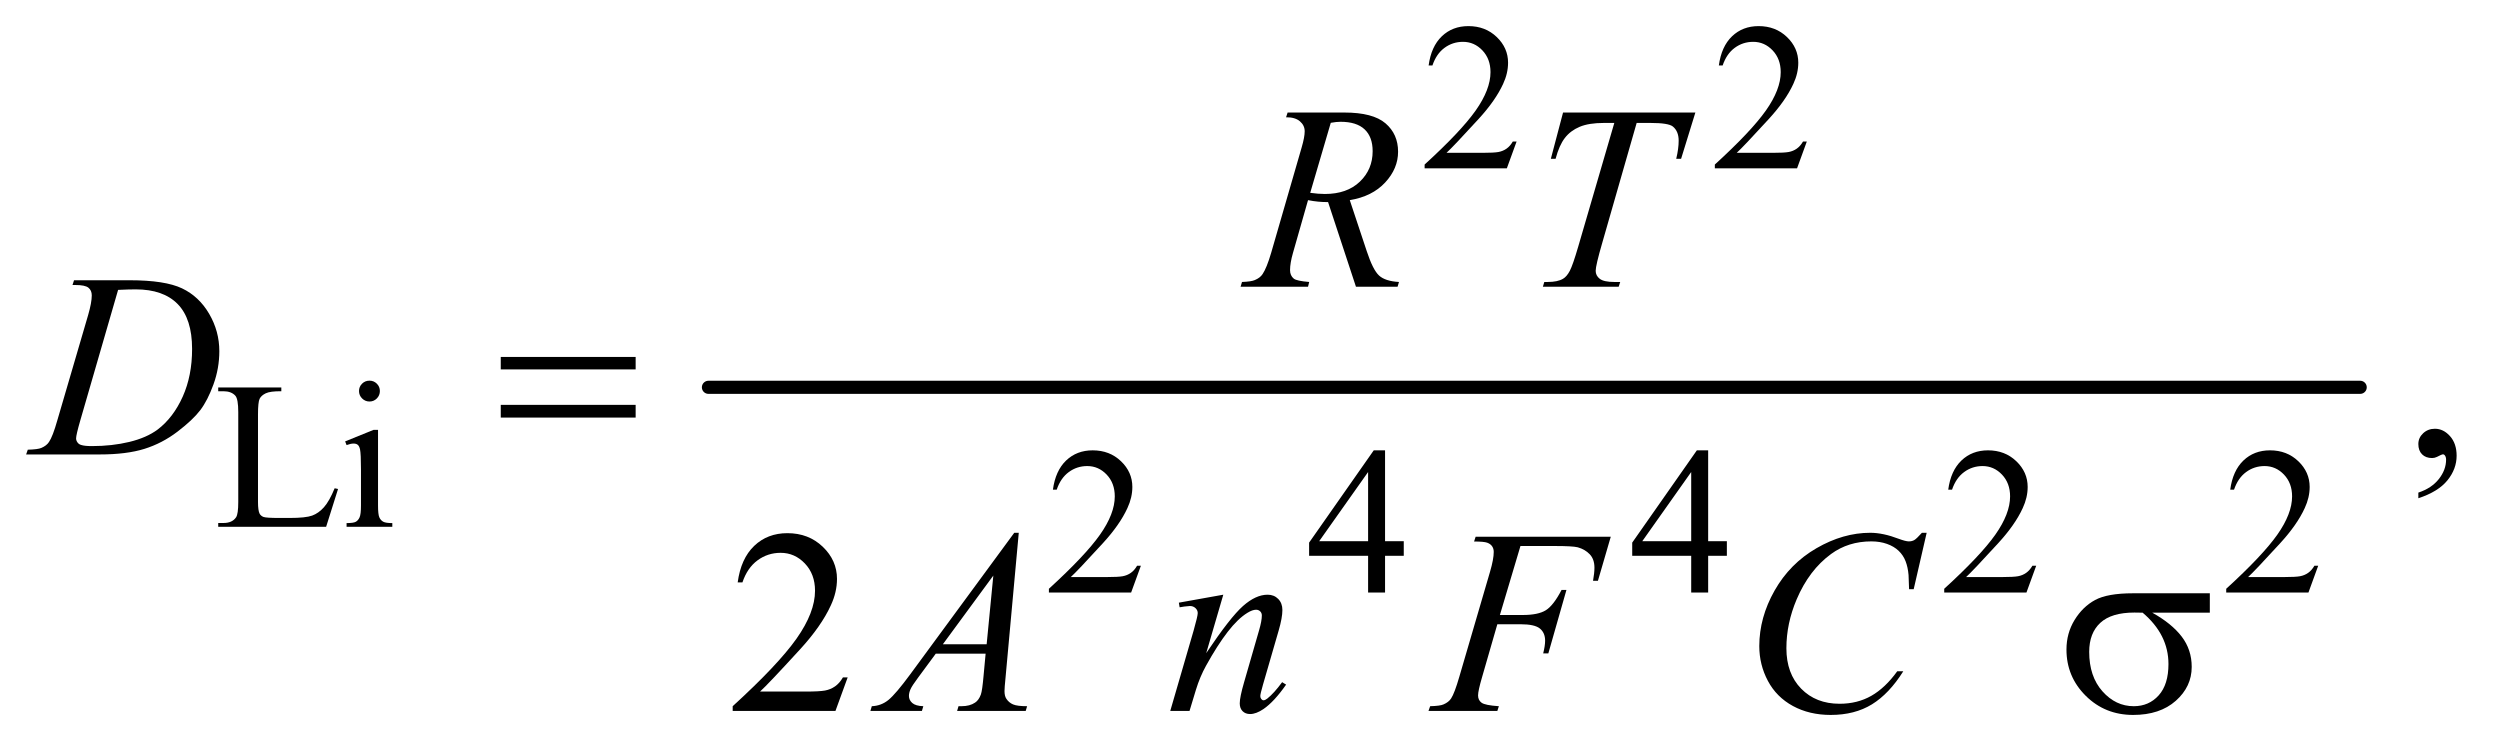
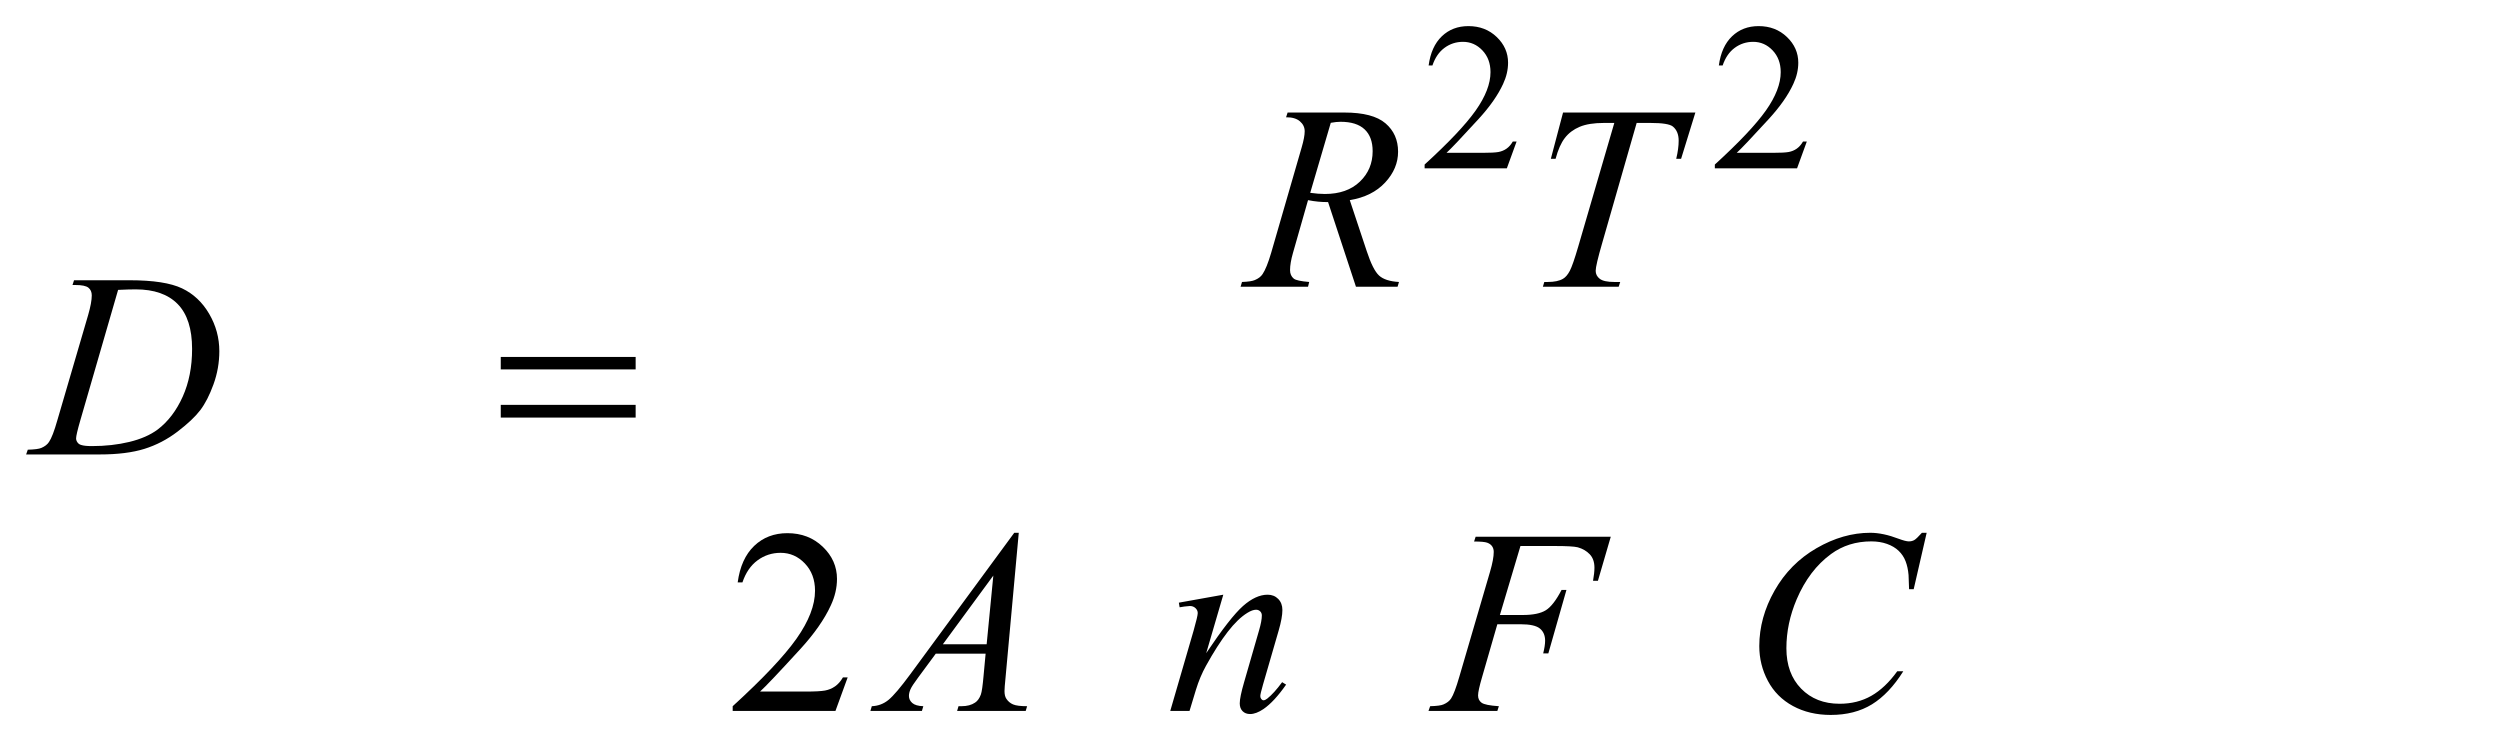
<svg xmlns="http://www.w3.org/2000/svg" stroke-dasharray="none" shape-rendering="auto" font-family="'Dialog'" text-rendering="auto" width="149" fill-opacity="1" color-interpolation="auto" color-rendering="auto" preserveAspectRatio="xMidYMid meet" font-size="12px" viewBox="0 0 149 45" fill="black" stroke="black" image-rendering="auto" stroke-miterlimit="10" stroke-linecap="square" stroke-linejoin="miter" font-style="normal" stroke-width="1" height="45" stroke-dashoffset="0" font-weight="normal" stroke-opacity="1">
  <defs id="genericDefs" />
  <g>
    <defs id="defs1">
      <clipPath clipPathUnits="userSpaceOnUse" id="clipPath1">
        <path d="M0.861 2.713 L95.393 2.713 L95.393 30.854 L0.861 30.854 L0.861 2.713 Z" />
      </clipPath>
      <clipPath clipPathUnits="userSpaceOnUse" id="clipPath2">
        <path d="M27.52 86.949 L27.52 988.895 L3047.699 988.895 L3047.699 86.949 Z" />
      </clipPath>
    </defs>
    <g stroke-width="16" transform="scale(1.576,1.576) translate(-0.861,-2.713) matrix(0.031,0,0,0.031,0,0)" stroke-linejoin="round" stroke-linecap="round">
-       <line y2="560" fill="none" x1="892" clip-path="url(#clipPath2)" x2="2907" y1="560" />
-     </g>
+       </g>
    <g transform="matrix(0.049,0,0,0.049,-1.357,-4.275)">
      <path d="M1872.375 259.375 L1860.5 292 L1760.5 292 L1760.5 287.375 Q1804.625 247.125 1822.625 221.625 Q1840.625 196.125 1840.625 175 Q1840.625 158.875 1830.75 148.5 Q1820.875 138.125 1807.125 138.125 Q1794.625 138.125 1784.688 145.438 Q1774.75 152.75 1770 166.875 L1765.375 166.875 Q1768.5 143.75 1781.438 131.375 Q1794.375 119 1813.75 119 Q1834.375 119 1848.188 132.25 Q1862 145.5 1862 163.5 Q1862 176.375 1856 189.25 Q1846.75 209.5 1826 232.125 Q1794.875 266.125 1787.125 273.125 L1831.375 273.125 Q1844.875 273.125 1850.312 272.125 Q1855.75 271.125 1860.125 268.062 Q1864.5 265 1867.75 259.375 L1872.375 259.375 ZM2225.375 259.375 L2213.5 292 L2113.5 292 L2113.5 287.375 Q2157.625 247.125 2175.625 221.625 Q2193.625 196.125 2193.625 175 Q2193.625 158.875 2183.75 148.5 Q2173.875 138.125 2160.125 138.125 Q2147.625 138.125 2137.688 145.438 Q2127.75 152.75 2123 166.875 L2118.375 166.875 Q2121.5 143.75 2134.438 131.375 Q2147.375 119 2166.75 119 Q2187.375 119 2201.188 132.25 Q2215 145.5 2215 163.5 Q2215 176.375 2209 189.25 Q2199.75 209.5 2179 232.125 Q2147.875 266.125 2140.125 273.125 L2184.375 273.125 Q2197.875 273.125 2203.312 272.125 Q2208.75 271.125 2213.125 268.062 Q2217.5 265 2220.75 259.375 L2225.375 259.375 Z" stroke="none" clip-path="url(#clipPath2)" />
    </g>
    <g transform="matrix(0.049,0,0,0.049,-1.357,-4.275)">
-       <path d="M434.75 681.125 L438.875 682 L424.375 728 L293.125 728 L293.125 723.375 L299.5 723.375 Q310.25 723.375 314.875 716.375 Q317.5 712.375 317.5 697.875 L317.5 588.5 Q317.5 572.625 314 568.625 Q309.125 563.125 299.5 563.125 L293.125 563.125 L293.125 558.5 L369.875 558.5 L369.875 563.125 Q356.375 563 350.938 565.625 Q345.5 568.25 343.5 572.25 Q341.5 576.25 341.5 591.375 L341.5 697.875 Q341.5 708.25 343.5 712.125 Q345 714.75 348.125 716 Q351.25 717.25 367.625 717.25 L380 717.25 Q399.5 717.25 407.375 714.375 Q415.25 711.5 421.75 704.188 Q428.25 696.875 434.75 681.125 ZM477.125 550.25 Q482.375 550.25 486.062 553.938 Q489.75 557.625 489.75 562.875 Q489.75 568.125 486.062 571.875 Q482.375 575.625 477.125 575.625 Q471.875 575.625 468.125 571.875 Q464.375 568.125 464.375 562.875 Q464.375 557.625 468.062 553.938 Q471.75 550.25 477.125 550.25 ZM487.5 610.125 L487.5 702.125 Q487.5 712.875 489.062 716.438 Q490.625 720 493.688 721.75 Q496.75 723.5 504.875 723.5 L504.875 728 L449.25 728 L449.25 723.5 Q457.625 723.5 460.5 721.875 Q463.375 720.25 465.062 716.5 Q466.75 712.75 466.75 702.125 L466.75 658 Q466.75 639.375 465.625 633.875 Q464.75 629.875 462.875 628.312 Q461 626.75 457.75 626.75 Q454.25 626.75 449.25 628.625 L447.5 624.125 L482 610.125 L487.5 610.125 Z" stroke="none" clip-path="url(#clipPath2)" />
-     </g>
+       </g>
    <g transform="matrix(0.049,0,0,0.049,-1.357,-4.275)">
-       <path d="M1415.375 775.375 L1403.5 808 L1303.5 808 L1303.5 803.375 Q1347.625 763.125 1365.625 737.625 Q1383.625 712.125 1383.625 691 Q1383.625 674.875 1373.75 664.5 Q1363.875 654.125 1350.125 654.125 Q1337.625 654.125 1327.688 661.438 Q1317.75 668.75 1313 682.875 L1308.375 682.875 Q1311.5 659.75 1324.438 647.375 Q1337.375 635 1356.75 635 Q1377.375 635 1391.188 648.25 Q1405 661.5 1405 679.5 Q1405 692.375 1399 705.25 Q1389.75 725.5 1369 748.125 Q1337.875 782.125 1330.125 789.125 L1374.375 789.125 Q1387.875 789.125 1393.312 788.125 Q1398.75 787.125 1403.125 784.062 Q1407.5 781 1410.75 775.375 L1415.375 775.375 ZM1735.125 745.5 L1735.125 763.25 L1712.375 763.25 L1712.375 808 L1691.75 808 L1691.75 763.25 L1620 763.25 L1620 747.25 L1698.625 635 L1712.375 635 L1712.375 745.5 L1735.125 745.5 ZM1691.75 745.5 L1691.75 661.375 L1632.25 745.5 L1691.75 745.5 ZM2128.125 745.5 L2128.125 763.25 L2105.375 763.25 L2105.375 808 L2084.75 808 L2084.75 763.25 L2013 763.25 L2013 747.25 L2091.625 635 L2105.375 635 L2105.375 745.5 L2128.125 745.5 ZM2084.75 745.5 L2084.75 661.375 L2025.25 745.5 L2084.75 745.5 ZM2504.375 775.375 L2492.5 808 L2392.5 808 L2392.5 803.375 Q2436.625 763.125 2454.625 737.625 Q2472.625 712.125 2472.625 691 Q2472.625 674.875 2462.75 664.5 Q2452.875 654.125 2439.125 654.125 Q2426.625 654.125 2416.688 661.438 Q2406.75 668.75 2402 682.875 L2397.375 682.875 Q2400.5 659.75 2413.438 647.375 Q2426.375 635 2445.75 635 Q2466.375 635 2480.188 648.25 Q2494 661.5 2494 679.5 Q2494 692.375 2488 705.25 Q2478.75 725.5 2458 748.125 Q2426.875 782.125 2419.125 789.125 L2463.375 789.125 Q2476.875 789.125 2482.312 788.125 Q2487.75 787.125 2492.125 784.062 Q2496.5 781 2499.75 775.375 L2504.375 775.375 ZM2847.375 775.375 L2835.5 808 L2735.5 808 L2735.5 803.375 Q2779.625 763.125 2797.625 737.625 Q2815.625 712.125 2815.625 691 Q2815.625 674.875 2805.75 664.5 Q2795.875 654.125 2782.125 654.125 Q2769.625 654.125 2759.688 661.438 Q2749.75 668.75 2745 682.875 L2740.375 682.875 Q2743.5 659.75 2756.438 647.375 Q2769.375 635 2788.75 635 Q2809.375 635 2823.188 648.25 Q2837 661.5 2837 679.5 Q2837 692.375 2831 705.25 Q2821.75 725.5 2801 748.125 Q2769.875 782.125 2762.125 789.125 L2806.375 789.125 Q2819.875 789.125 2825.312 788.125 Q2830.75 787.125 2835.125 784.062 Q2839.5 781 2842.75 775.375 L2847.375 775.375 Z" stroke="none" clip-path="url(#clipPath2)" />
-     </g>
+       </g>
    <g transform="matrix(0.049,0,0,0.049,-1.357,-4.275)">
-       <path d="M2969.188 693.281 L2969.188 686.406 Q2985.281 681.094 2994.109 669.922 Q3002.938 658.75 3002.938 646.25 Q3002.938 643.281 3001.531 641.25 Q3000.438 639.844 2999.344 639.844 Q2997.625 639.844 2991.844 642.969 Q2989.031 644.375 2985.906 644.375 Q2978.25 644.375 2973.719 639.844 Q2969.188 635.312 2969.188 627.344 Q2969.188 619.688 2975.047 614.219 Q2980.906 608.75 2989.344 608.75 Q2999.656 608.75 3007.703 617.734 Q3015.75 626.719 3015.75 641.562 Q3015.75 657.656 3004.578 671.484 Q2993.406 685.312 2969.188 693.281 Z" stroke="none" clip-path="url(#clipPath2)" />
-     </g>
+       </g>
    <g transform="matrix(0.049,0,0,0.049,-1.357,-4.275)">
      <path d="M1058.719 911.219 L1043.875 952 L918.875 952 L918.875 946.219 Q974.031 895.906 996.531 864.031 Q1019.031 832.156 1019.031 805.75 Q1019.031 785.594 1006.688 772.625 Q994.344 759.656 977.156 759.656 Q961.531 759.656 949.109 768.797 Q936.688 777.938 930.75 795.594 L924.969 795.594 Q928.875 766.688 945.047 751.219 Q961.219 735.75 985.438 735.75 Q1011.219 735.75 1028.484 752.312 Q1045.75 768.875 1045.75 791.375 Q1045.75 807.469 1038.25 823.562 Q1026.688 848.875 1000.75 877.156 Q961.844 919.656 952.156 928.406 L1007.469 928.406 Q1024.344 928.406 1031.141 927.156 Q1037.938 925.906 1043.406 922.078 Q1048.875 918.25 1052.938 911.219 L1058.719 911.219 Z" stroke="none" clip-path="url(#clipPath2)" />
    </g>
    <g transform="matrix(0.049,0,0,0.049,-1.357,-4.275)">
      <path d="M1676.969 436 L1643.062 333.031 Q1631.188 333.188 1618.688 330.688 L1600.406 394.75 Q1596.812 407.25 1596.812 415.844 Q1596.812 422.406 1601.344 426.156 Q1604.781 428.969 1620.094 430.219 L1618.688 436 L1536.656 436 L1538.375 430.219 Q1549.938 429.75 1554 427.875 Q1560.406 425.219 1563.375 420.688 Q1568.375 413.344 1573.844 394.75 L1610.875 266.781 Q1614.625 253.969 1614.625 246.938 Q1614.625 239.75 1608.766 234.75 Q1602.906 229.75 1591.969 229.906 L1593.844 224.125 L1662.906 224.125 Q1697.594 224.125 1712.906 237.25 Q1728.219 250.375 1728.219 271.781 Q1728.219 292.25 1712.516 309.203 Q1696.812 326.156 1669.469 330.688 L1690.094 392.719 Q1697.594 415.531 1705.094 422.406 Q1712.594 429.281 1729.312 430.219 L1727.594 436 L1676.969 436 ZM1621.344 321.781 Q1631.344 323.188 1639.156 323.188 Q1666.031 323.188 1681.656 308.266 Q1697.281 293.344 1697.281 271.156 Q1697.281 253.812 1687.516 244.594 Q1677.75 235.375 1658.219 235.375 Q1653.219 235.375 1646.344 236.625 L1621.344 321.781 ZM1928.875 224.125 L2089.812 224.125 L2072.469 280.375 L2066.531 280.375 Q2069.5 268.031 2069.5 258.344 Q2069.5 246.938 2062.469 241.156 Q2057.156 236.781 2035.125 236.781 L2018.406 236.781 L1976.531 382.719 Q1968.562 410.219 1968.562 416.625 Q1968.562 422.562 1973.562 426.391 Q1978.562 430.219 1991.219 430.219 L1998.406 430.219 L1996.531 436 L1904.344 436 L1906.062 430.219 L1910.125 430.219 Q1922.312 430.219 1928.875 426.312 Q1933.406 423.656 1937.078 416.703 Q1940.75 409.75 1947.312 387.25 L1991.219 236.781 L1978.562 236.781 Q1960.281 236.781 1949.109 241.469 Q1937.938 246.156 1931.062 255.062 Q1924.188 263.969 1919.812 280.375 L1914.031 280.375 L1928.875 224.125 Z" stroke="none" clip-path="url(#clipPath2)" />
    </g>
    <g transform="matrix(0.049,0,0,0.049,-1.357,-4.275)">
      <path d="M115.875 433.906 L117.75 428.125 L185.406 428.125 Q228.375 428.125 249.078 437.969 Q269.781 447.812 282.125 468.984 Q294.469 490.156 294.469 514.375 Q294.469 535.156 287.359 554.766 Q280.25 574.375 271.266 586.172 Q262.281 597.969 243.688 612.188 Q225.094 626.406 203.375 633.203 Q181.656 640 149.156 640 L59.469 640 L61.5 634.219 Q73.844 633.906 78.062 632.031 Q84.312 629.375 87.281 624.844 Q91.812 618.281 97.438 598.438 L134.938 470.312 Q139.312 455.156 139.312 446.562 Q139.312 440.469 135.25 437.188 Q131.188 433.906 119.312 433.906 L115.875 433.906 ZM171.344 439.844 L125.406 598.438 Q120.25 616.25 120.25 620.469 Q120.25 622.969 121.891 625.312 Q123.531 627.656 126.344 628.438 Q130.406 629.844 139.469 629.844 Q164 629.844 185.016 624.766 Q206.031 619.688 219.469 609.688 Q238.531 595.156 249.938 569.688 Q261.344 544.219 261.344 511.719 Q261.344 475 243.844 457.109 Q226.344 439.219 192.75 439.219 Q184.469 439.219 171.344 439.844 Z" stroke="none" clip-path="url(#clipPath2)" />
    </g>
    <g transform="matrix(0.049,0,0,0.049,-1.357,-4.275)">
      <path d="M1266.844 735.281 L1250.75 911.531 Q1249.5 923.875 1249.5 927.781 Q1249.5 934.031 1251.844 937.312 Q1254.812 941.844 1259.891 944.031 Q1264.969 946.219 1277 946.219 L1275.281 952 L1191.844 952 L1193.562 946.219 L1197.156 946.219 Q1207.312 946.219 1213.719 941.844 Q1218.25 938.875 1220.75 932 Q1222.469 927.156 1224.031 909.188 L1226.531 882.312 L1165.906 882.312 L1144.344 911.531 Q1137 921.375 1135.125 925.672 Q1133.25 929.969 1133.25 933.719 Q1133.25 938.719 1137.312 942.312 Q1141.375 945.906 1150.75 946.219 L1149.031 952 L1086.375 952 L1088.094 946.219 Q1099.656 945.75 1108.484 938.484 Q1117.312 931.219 1134.812 907.469 L1261.375 735.281 L1266.844 735.281 ZM1235.906 787.312 L1174.5 870.906 L1227.781 870.906 L1235.906 787.312 ZM1515.625 810.594 L1494.844 881.688 Q1524.062 838.094 1539.609 824.344 Q1555.156 810.594 1569.531 810.594 Q1577.344 810.594 1582.422 815.75 Q1587.5 820.906 1587.5 829.188 Q1587.5 838.562 1582.969 854.188 L1563.906 919.969 Q1560.625 931.375 1560.625 933.875 Q1560.625 936.062 1561.875 937.547 Q1563.125 939.031 1564.531 939.031 Q1566.406 939.031 1569.062 937 Q1577.344 930.438 1587.188 917 L1592.031 919.969 Q1577.5 940.75 1564.531 949.656 Q1555.469 955.75 1548.281 955.75 Q1542.5 955.75 1539.062 952.234 Q1535.625 948.719 1535.625 942.781 Q1535.625 935.281 1540.938 917 L1559.062 854.188 Q1562.5 842.469 1562.5 835.906 Q1562.5 832.781 1560.469 830.828 Q1558.438 828.875 1555.469 828.875 Q1551.094 828.875 1545 832.625 Q1533.438 839.656 1520.938 855.828 Q1508.438 872 1494.531 897.156 Q1487.188 910.438 1482.344 926.219 L1474.531 952 L1451.094 952 L1479.531 854.188 Q1484.531 836.531 1484.531 832.938 Q1484.531 829.5 1481.797 826.922 Q1479.062 824.344 1475 824.344 Q1473.125 824.344 1468.438 824.969 L1462.5 825.906 L1461.562 820.281 L1515.625 810.594 ZM1877.062 751.375 L1852.062 835.281 L1879.875 835.281 Q1898.625 835.281 1907.922 829.5 Q1917.219 823.719 1927.062 804.812 L1933 804.812 L1910.969 882 L1904.719 882 Q1907.062 872.625 1907.062 866.531 Q1907.062 857 1900.734 851.766 Q1894.406 846.531 1877.062 846.531 L1848.938 846.531 L1830.5 910.438 Q1825.5 927.469 1825.5 933.094 Q1825.5 938.875 1829.797 942 Q1834.094 945.125 1850.812 946.219 L1848.938 952 L1765.188 952 L1767.219 946.219 Q1779.406 945.906 1783.469 944.031 Q1789.719 941.375 1792.688 936.844 Q1796.906 930.438 1802.688 910.438 L1840.031 782.781 Q1844.562 767.312 1844.562 758.562 Q1844.562 754.5 1842.531 751.609 Q1840.5 748.719 1836.516 747.312 Q1832.531 745.906 1820.656 745.906 L1822.531 740.125 L1986.906 740.125 L1971.281 793.719 L1965.344 793.719 Q1967.062 784.031 1967.062 777.781 Q1967.062 767.469 1961.359 761.453 Q1955.656 755.438 1946.75 752.938 Q1940.5 751.375 1918.781 751.375 L1877.062 751.375 ZM2371.156 735.281 L2355.375 803.875 L2349.75 803.875 L2349.125 786.688 Q2348.344 777.312 2345.531 769.969 Q2342.719 762.625 2337.094 757.234 Q2331.469 751.844 2322.875 748.797 Q2314.281 745.75 2303.812 745.75 Q2275.844 745.75 2254.906 761.062 Q2228.188 780.594 2213.031 816.219 Q2200.531 845.594 2200.531 875.75 Q2200.531 906.531 2218.5 924.891 Q2236.469 943.25 2265.219 943.25 Q2286.938 943.25 2303.891 933.562 Q2320.844 923.875 2335.375 903.719 L2342.719 903.719 Q2325.531 931.062 2304.594 943.953 Q2283.656 956.844 2254.438 956.844 Q2228.5 956.844 2208.5 945.984 Q2188.5 935.125 2178.031 915.438 Q2167.562 895.75 2167.562 873.094 Q2167.562 838.406 2186.156 805.594 Q2204.75 772.781 2237.172 754.031 Q2269.594 735.281 2302.562 735.281 Q2318.031 735.281 2337.25 742.625 Q2345.688 745.75 2349.438 745.75 Q2353.188 745.75 2356 744.188 Q2358.812 742.625 2365.375 735.281 L2371.156 735.281 Z" stroke="none" clip-path="url(#clipPath2)" />
    </g>
    <g transform="matrix(0.049,0,0,0.049,-1.357,-4.275)">
      <path d="M636.781 521.406 L800.844 521.406 L800.844 536.562 L636.781 536.562 L636.781 521.406 ZM636.781 579.688 L800.844 579.688 L800.844 595.156 L636.781 595.156 L636.781 579.688 Z" stroke="none" clip-path="url(#clipPath2)" />
    </g>
    <g transform="matrix(0.049,0,0,0.049,-1.357,-4.275)">
-       <path d="M2715.562 832.469 L2645.562 832.469 Q2669.156 845.594 2681.344 861.531 Q2693.531 877.469 2693.531 898.406 Q2693.531 922.469 2674.156 939.656 Q2654.781 956.844 2622.281 956.844 Q2588.062 956.844 2564.625 933.562 Q2541.188 910.281 2541.188 877.312 Q2541.188 857.469 2551.031 841.375 Q2560.875 825.281 2575.953 817.078 Q2591.031 808.875 2622.125 808.875 L2715.562 808.875 L2715.562 832.469 ZM2633.844 832.469 Q2627.281 832.312 2623.844 832.312 Q2595.875 832.312 2582.359 844.812 Q2568.844 857.312 2568.844 880.125 Q2568.844 909.969 2584.938 928.094 Q2601.031 946.219 2623.062 946.219 Q2641.5 946.219 2653.375 933.016 Q2665.25 919.812 2665.25 894.969 Q2665.25 859.031 2633.844 832.469 Z" stroke="none" clip-path="url(#clipPath2)" />
-     </g>
+       </g>
  </g>
</svg>